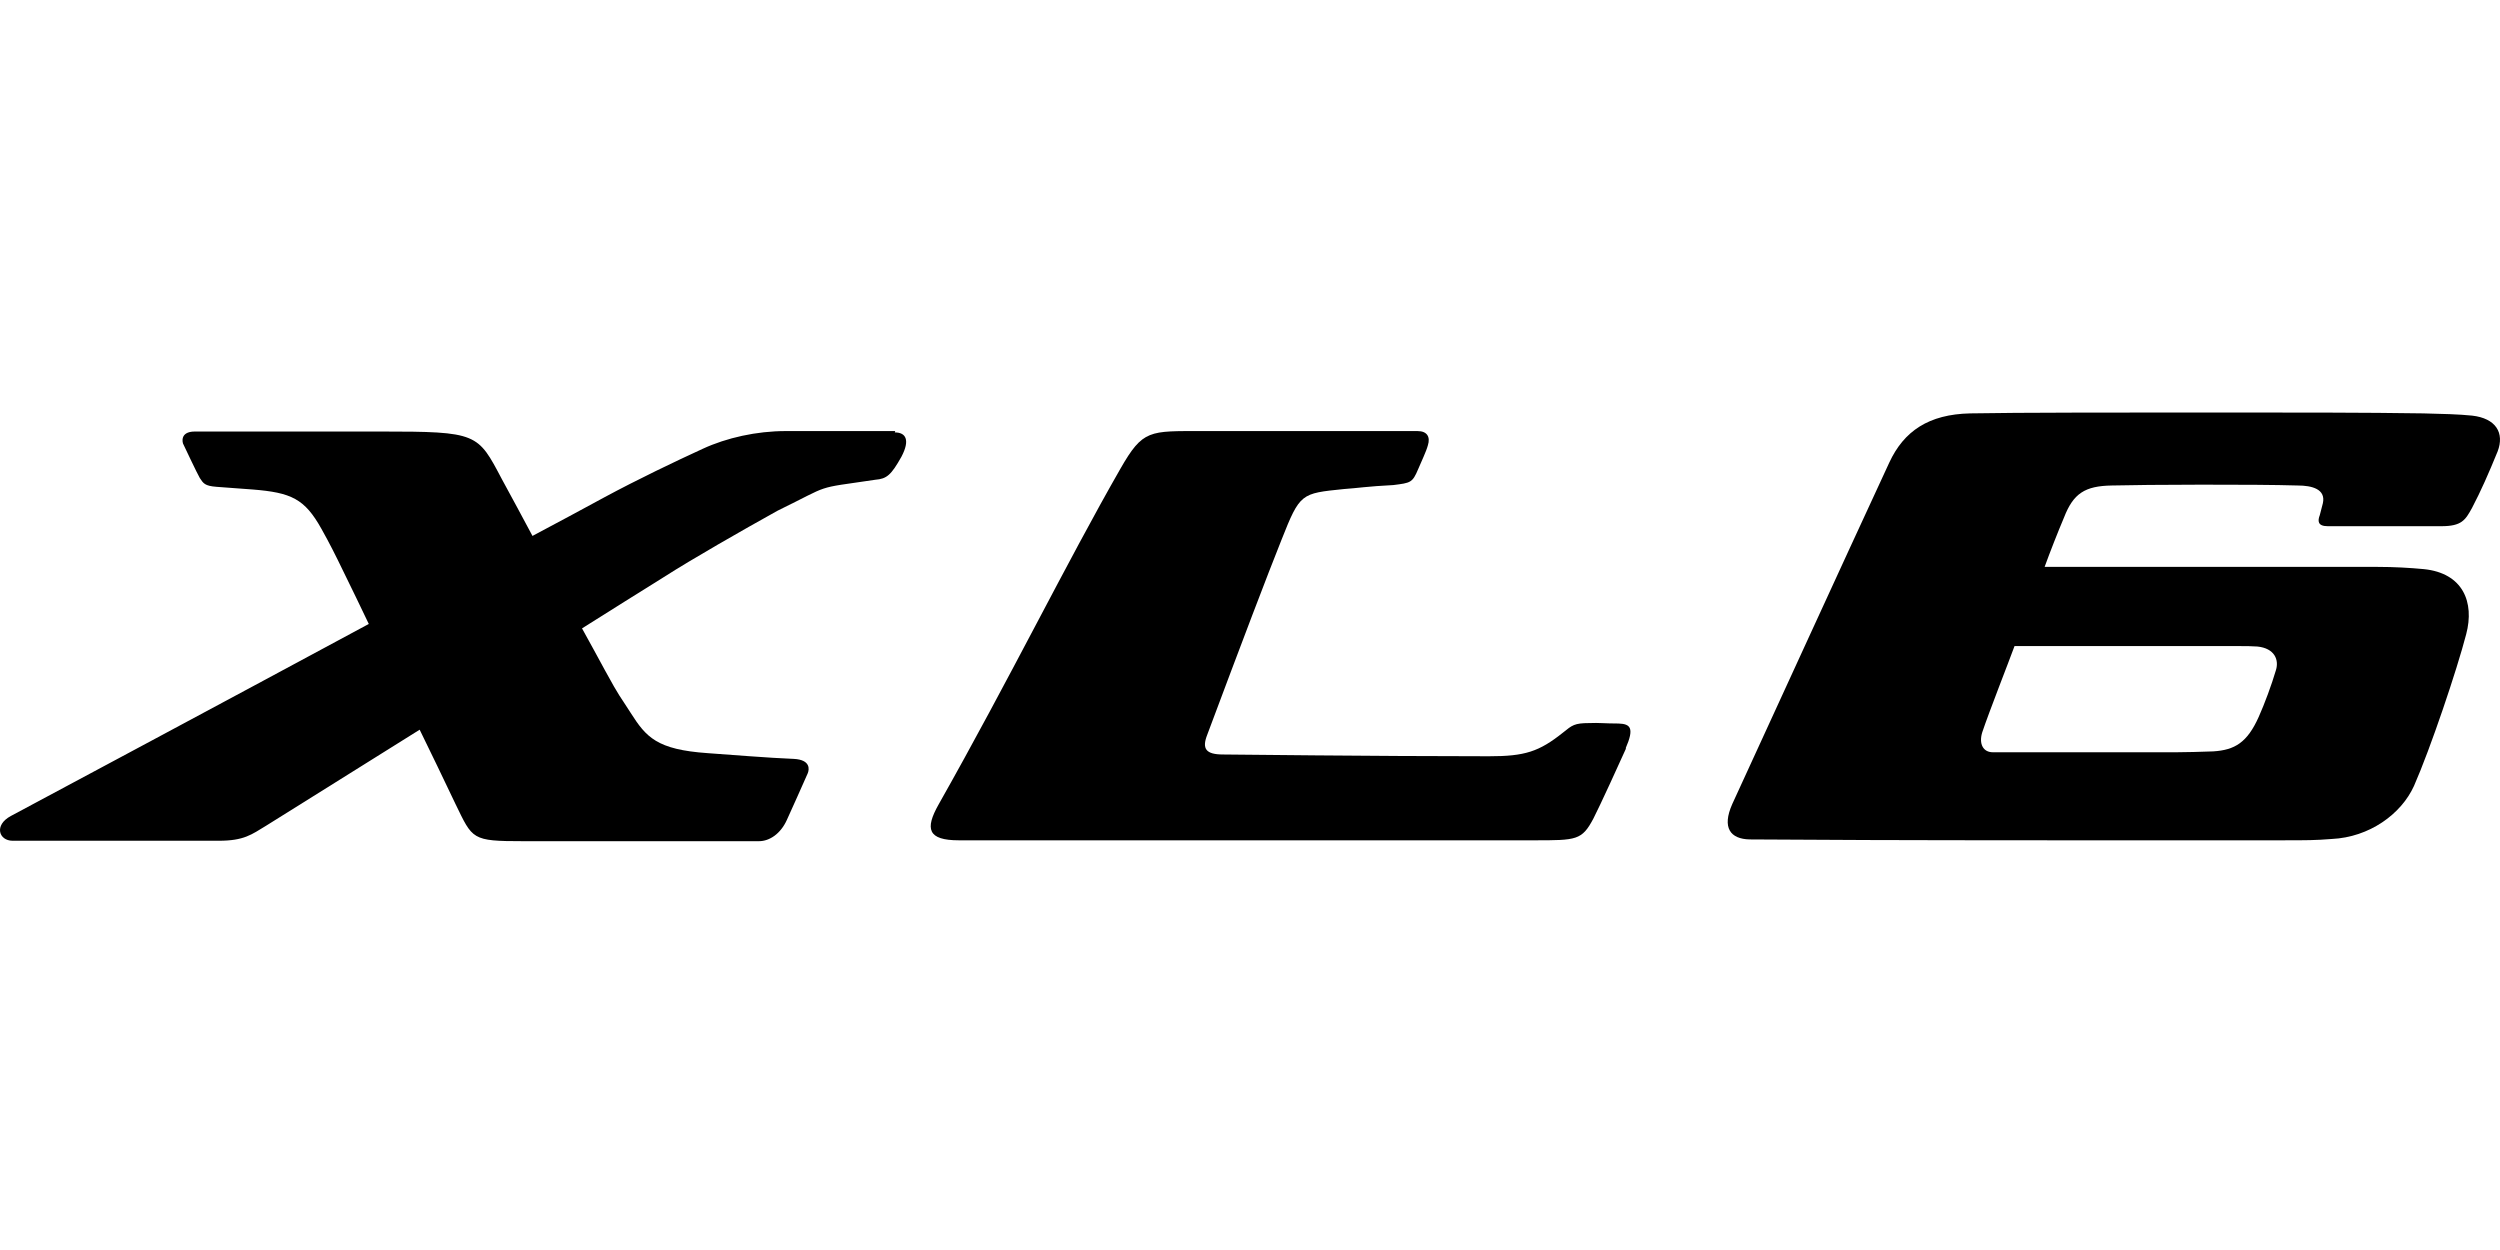
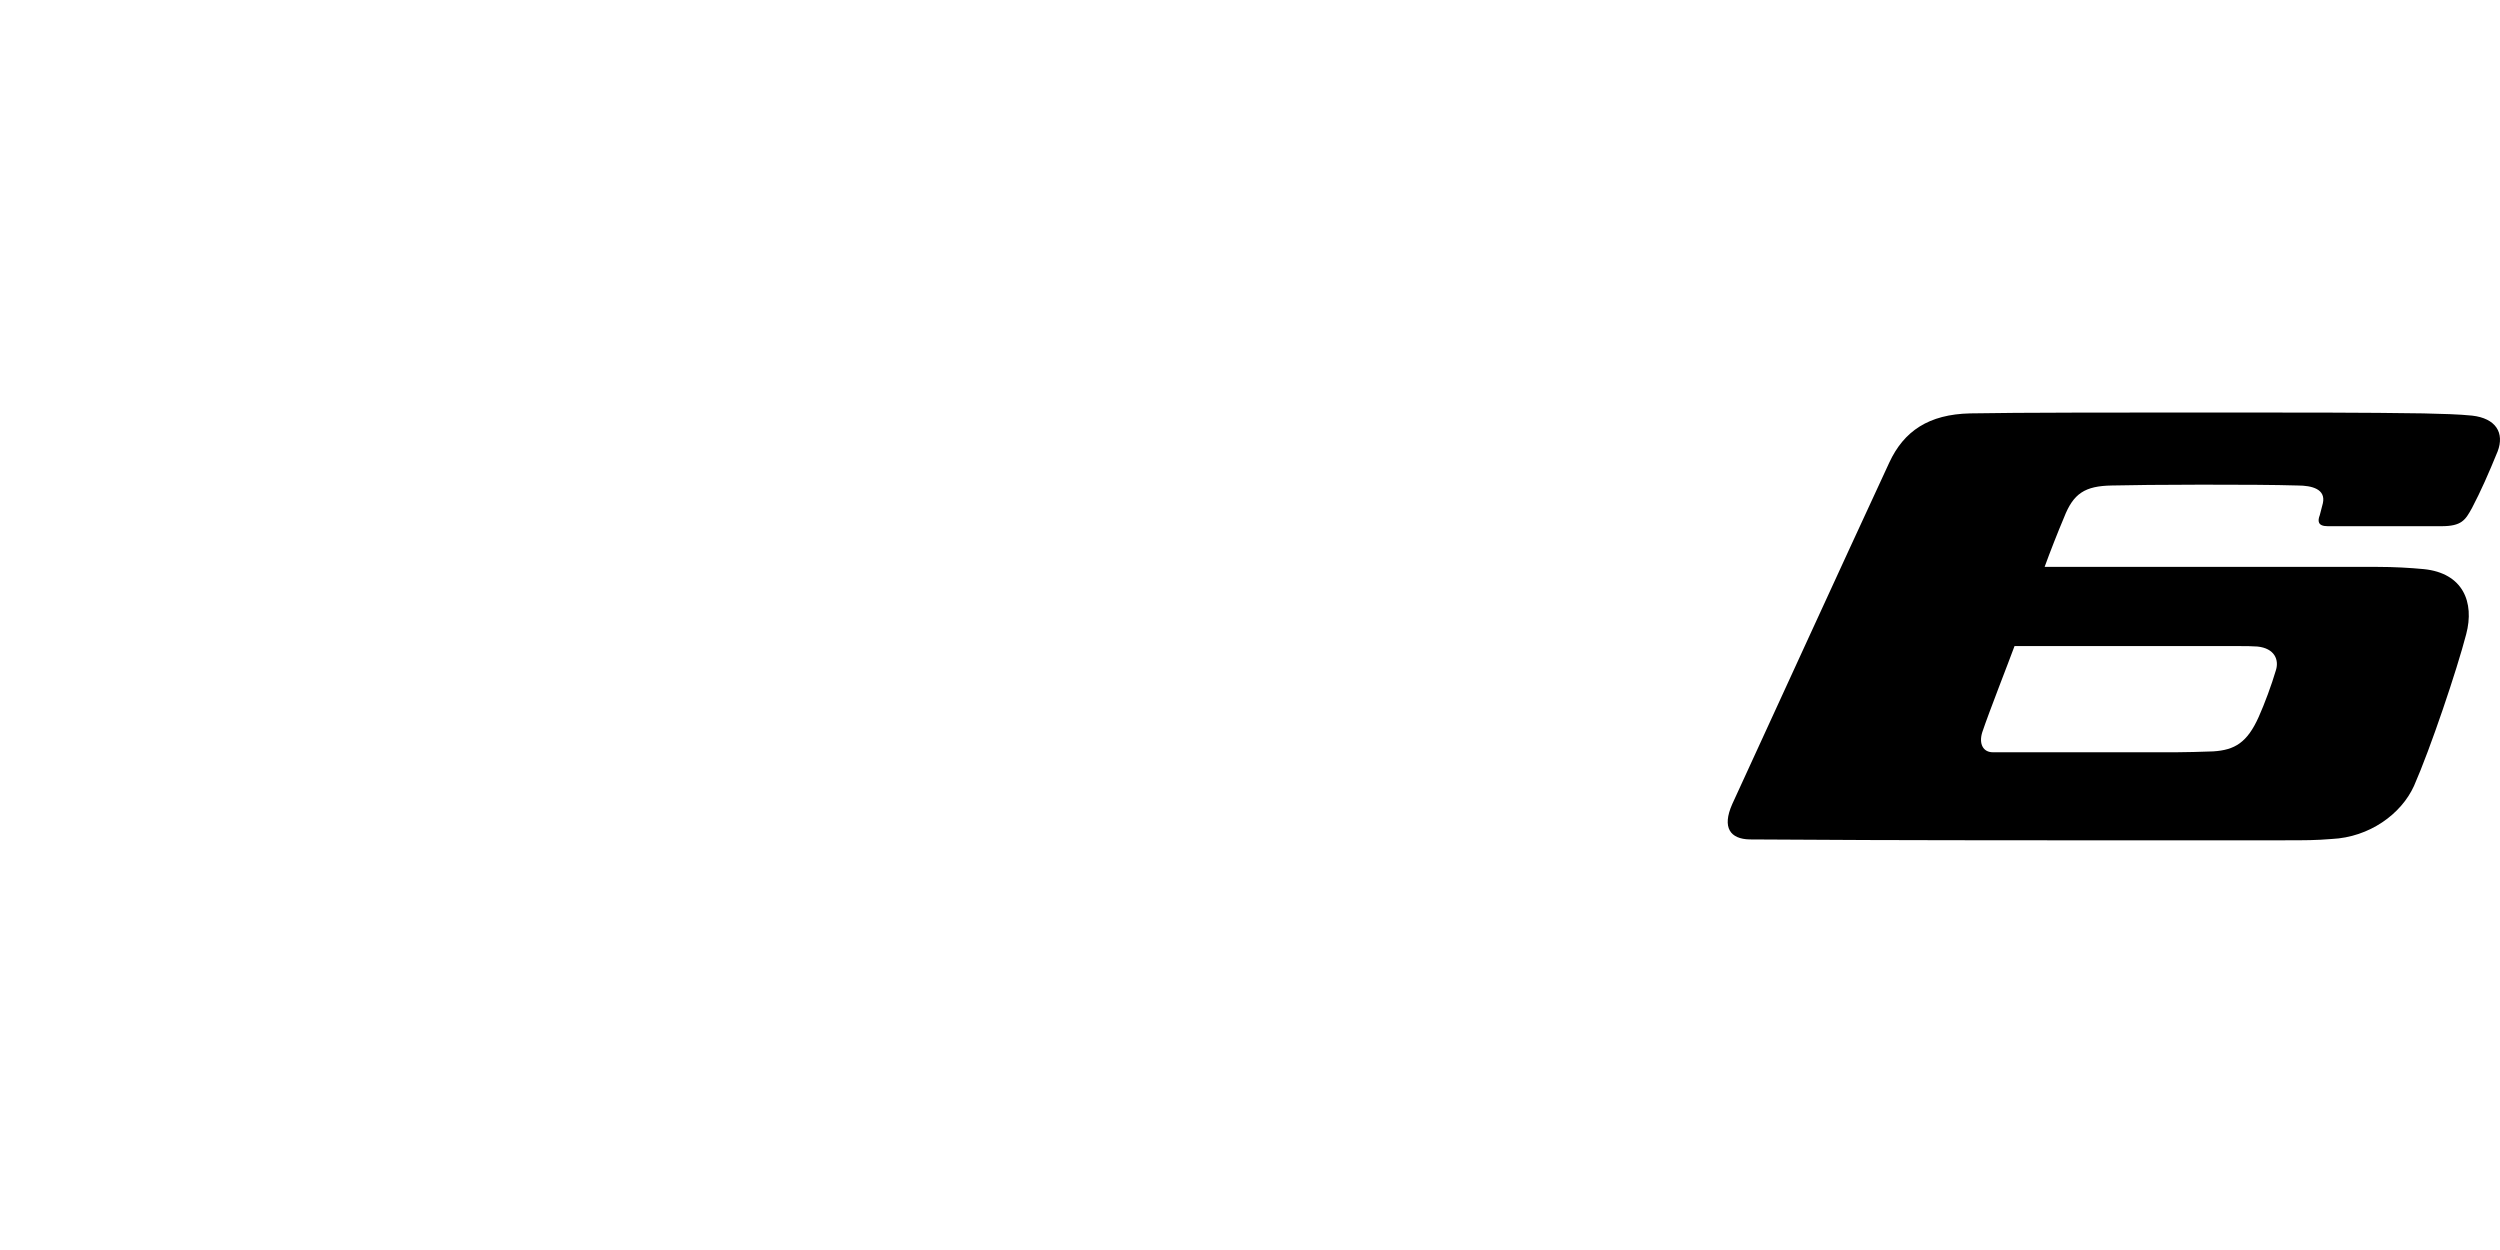
<svg xmlns="http://www.w3.org/2000/svg" width="200" height="100" viewBox="0 0 200 100" fill="none">
  <path d="M197.757 33.248C196.731 33.142 195.386 33.106 193.864 33.071C189.37 33 183.707 33 176.911 33C170.576 33 161.091 33 157.623 33.071C154.296 33.142 152.314 34.486 151.146 36.999C147.111 45.706 142.227 56.394 138.582 64.322C137.732 66.233 138.44 67.118 139.962 67.154C144.209 67.189 152.986 67.224 163.852 67.224C170.541 67.224 177.265 67.224 182.787 67.224C184.45 67.224 185.229 67.224 186.538 67.118C189.546 66.977 192.095 65.136 193.121 62.871C194.431 59.898 196.554 53.598 197.297 50.731C197.97 48.183 197.05 45.847 193.9 45.529C192.767 45.423 191.528 45.352 190.219 45.352H163.569C163.993 44.184 164.63 42.556 165.126 41.388C165.869 39.477 166.789 38.875 168.948 38.84C171.532 38.769 180.451 38.734 183.813 38.84C184.945 38.84 186.078 39.123 185.83 40.255C185.759 40.539 185.653 40.963 185.583 41.211C185.406 41.671 185.406 42.096 186.22 42.096H195.315C196.943 42.096 197.227 41.6 197.757 40.645C198.465 39.3 199.102 37.849 199.81 36.114C200.377 34.628 199.669 33.46 197.757 33.248ZM180.592 51.722C181.973 51.864 182.326 52.784 182.079 53.598C181.725 54.802 181.158 56.324 180.698 57.35C179.778 59.403 178.787 60.004 177.053 60.111C176.274 60.146 174.646 60.181 174.115 60.181C169.161 60.181 161.41 60.181 159.428 60.181C158.649 60.181 158.295 59.509 158.578 58.589C159.109 56.996 160.737 52.855 161.162 51.687C163.179 51.687 173.018 51.687 179.106 51.687C179.637 51.687 180.132 51.687 180.592 51.722Z" fill="black" />
-   <path d="M130.052 59.864C130.76 58.236 130.441 57.917 129.486 57.882C128.388 57.882 127.928 57.811 127.15 57.846C125.946 57.846 125.769 58.023 125.062 58.59C123.115 60.147 121.982 60.501 119.116 60.501C109.843 60.501 98.482 60.359 97.845 60.359C96.465 60.359 96.146 59.899 96.571 58.802C99.402 51.228 101.384 46.025 102.517 43.194C104.003 39.442 104.074 39.478 107.507 39.124C108.569 39.053 109.383 38.911 111.471 38.805C112.851 38.628 112.993 38.628 113.453 37.531C113.701 36.929 114.09 36.151 114.232 35.62C114.444 34.947 114.161 34.487 113.417 34.487C109.383 34.487 97.208 34.487 96.217 34.487C91.934 34.487 91.439 34.346 89.634 37.496C85.316 45.034 80.786 54.272 75.088 64.358C73.99 66.305 74.203 67.225 76.716 67.225H122.726C126.123 67.225 126.548 67.225 127.468 65.491C127.964 64.535 129.663 60.819 130.087 59.864" fill="black" />
-   <path d="M71.619 34.486C71.619 34.486 64.93 34.486 62.842 34.486C60.542 34.486 58.135 35.017 56.224 35.902C54.065 36.893 51.021 38.344 48.331 39.795C46.562 40.751 44.615 41.812 42.598 42.874C41.784 41.352 40.97 39.831 40.156 38.344C38.209 34.663 38.245 34.522 30.458 34.522H15.593C14.319 34.522 14.638 35.477 14.638 35.477C14.638 35.477 15.806 37.955 15.983 38.238C16.266 38.663 16.372 38.875 17.328 38.946C18.46 39.017 19.522 39.123 20.194 39.158C23.309 39.406 24.371 39.901 25.716 42.308C26.353 43.441 26.884 44.502 27.379 45.529C28.158 47.121 28.866 48.572 29.503 49.917C17.221 56.536 4.905 63.119 0.87 65.278C-0.51 66.021 -0.085 67.26 1.012 67.26H17.505C19.522 67.26 20.124 66.764 21.292 66.056C24.477 64.074 28.866 61.314 33.573 58.376C34.493 60.252 35.413 62.163 36.44 64.322C37.82 67.153 37.714 67.295 41.855 67.295H60.719C61.568 67.295 62.453 66.693 62.948 65.596C63.161 65.136 64.399 62.376 64.612 61.88C64.753 61.561 64.859 60.783 63.515 60.712C61.603 60.641 58.135 60.358 56.613 60.252C52.543 59.969 51.694 58.978 50.455 57.031C49.535 55.58 49.641 55.899 48.402 53.634C47.836 52.572 47.199 51.439 46.562 50.271C48.933 48.785 51.163 47.369 53.109 46.166C55.374 44.715 59.338 42.45 62.205 40.857C66.629 38.698 65.001 39.123 70.027 38.38C70.947 38.309 71.301 37.99 72.115 36.539C72.823 35.194 72.469 34.593 71.584 34.593" fill="black" />
</svg>